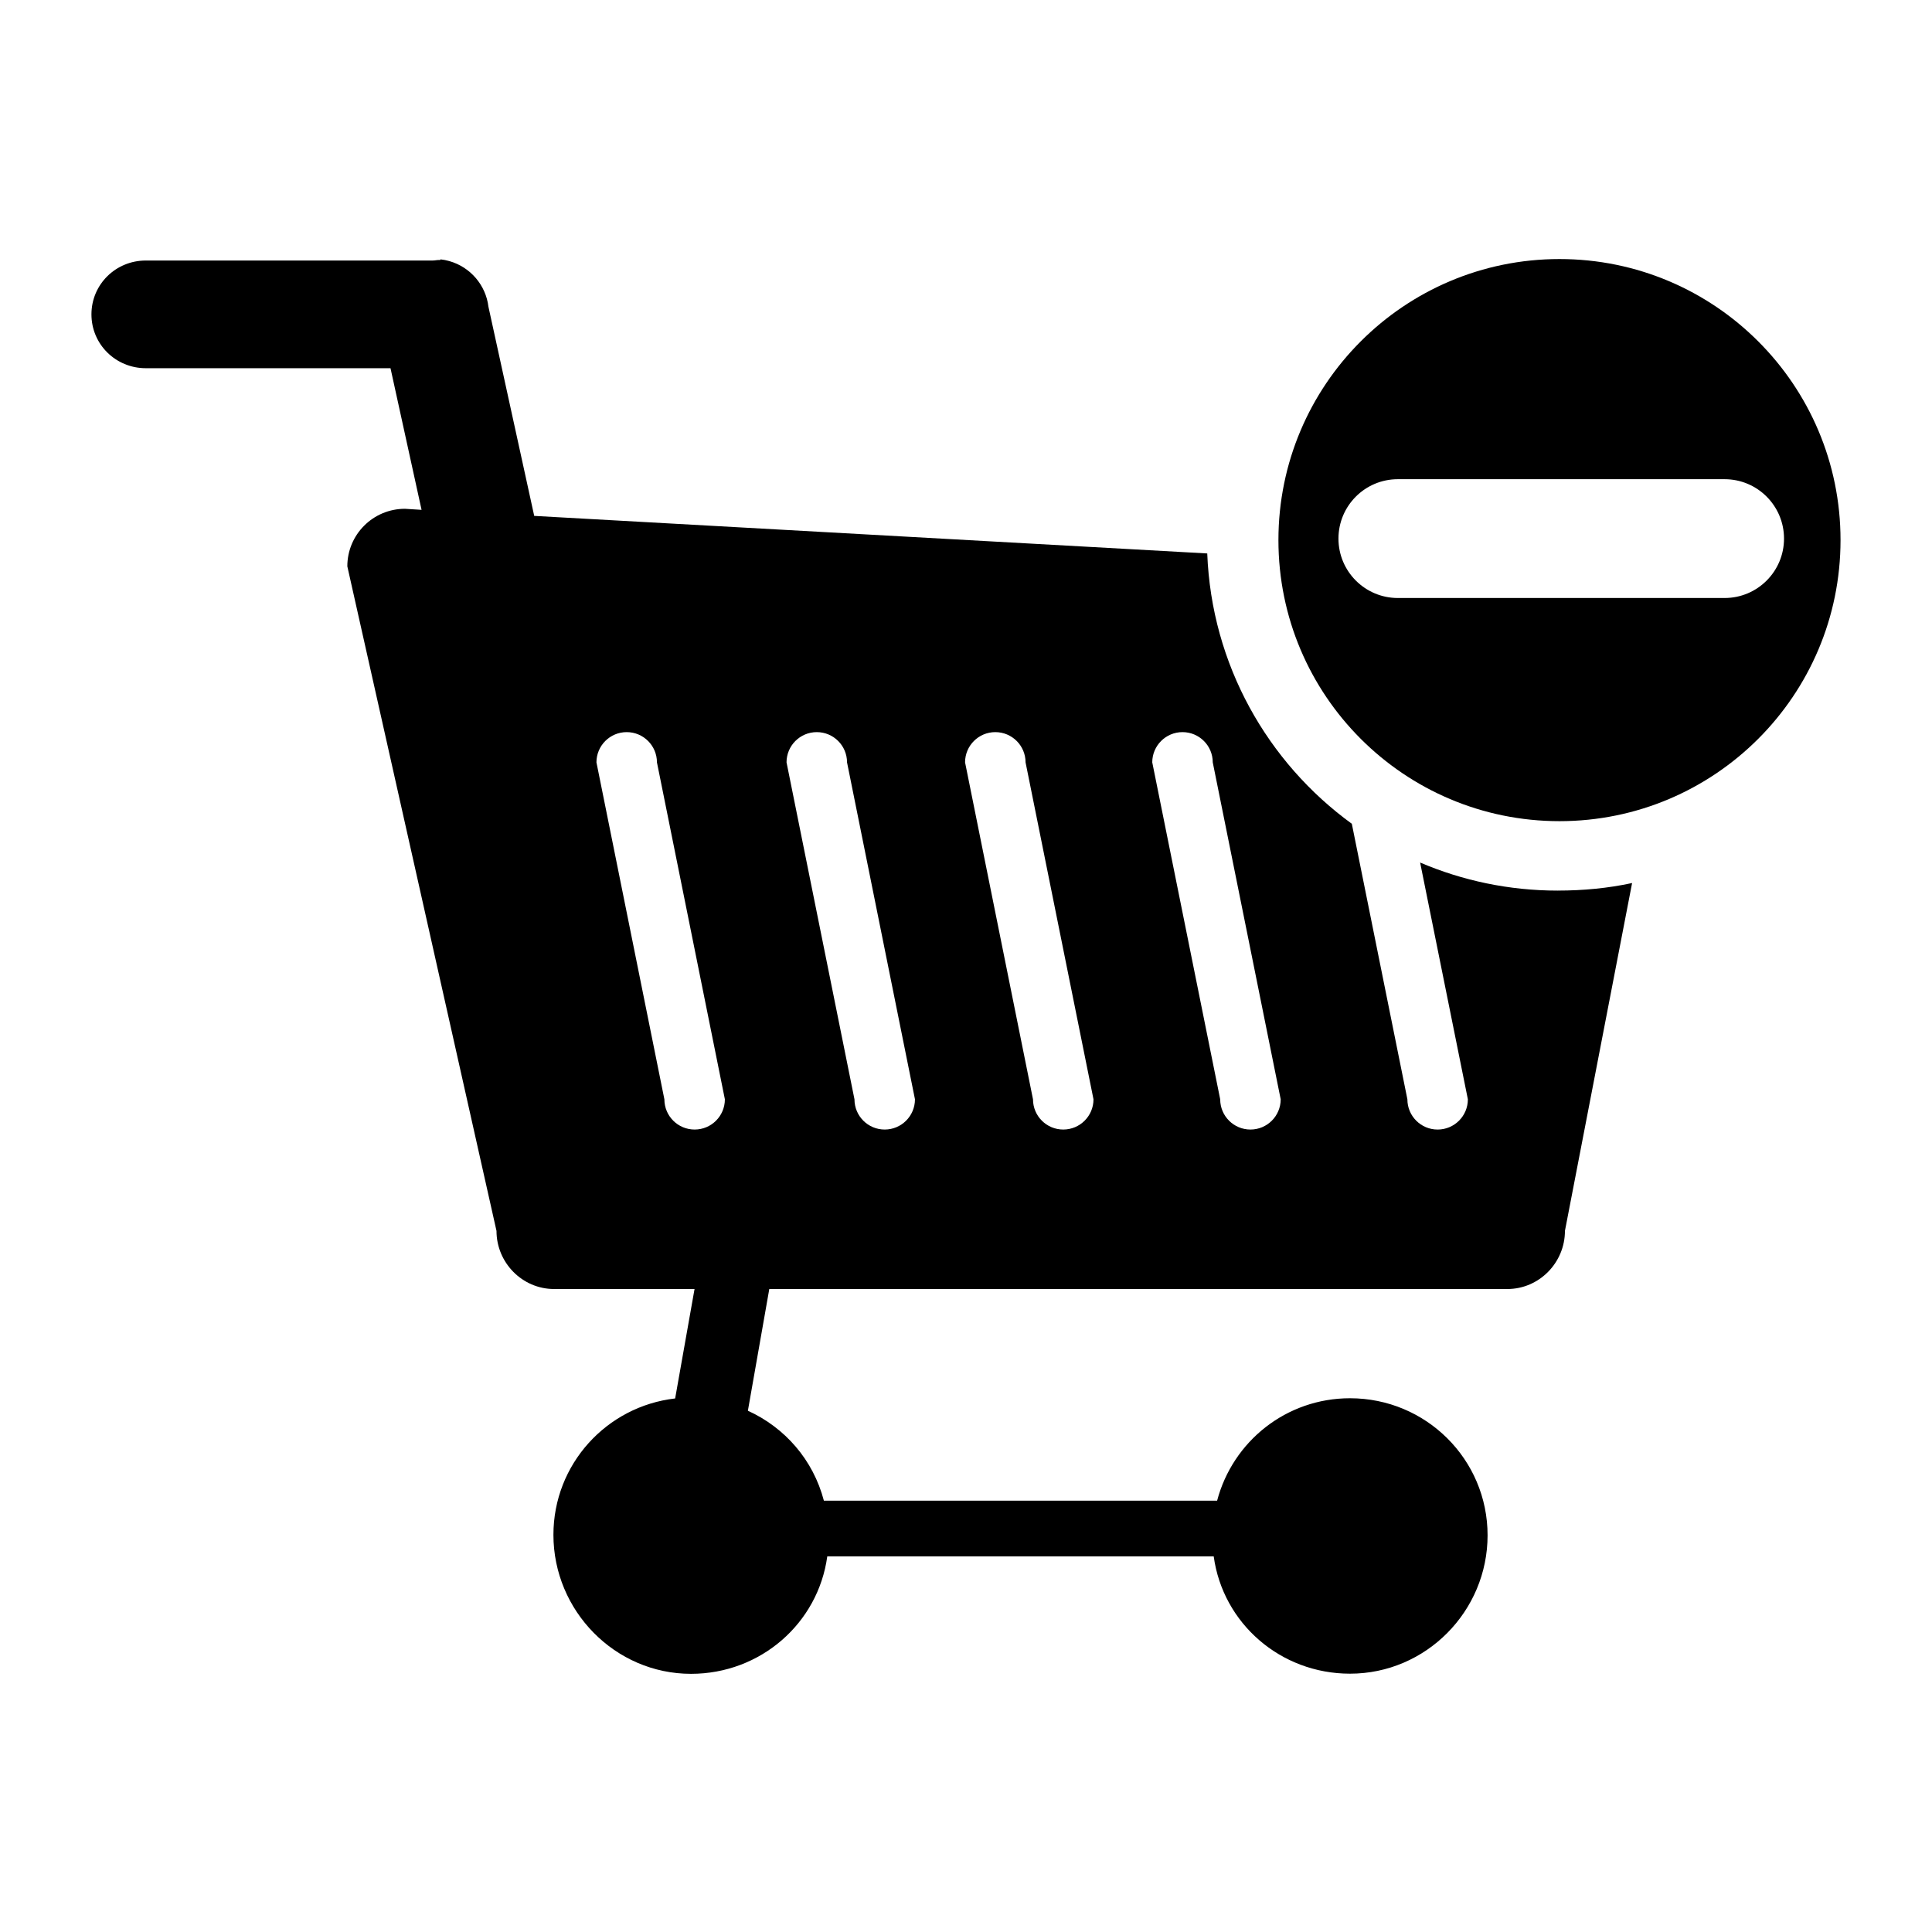
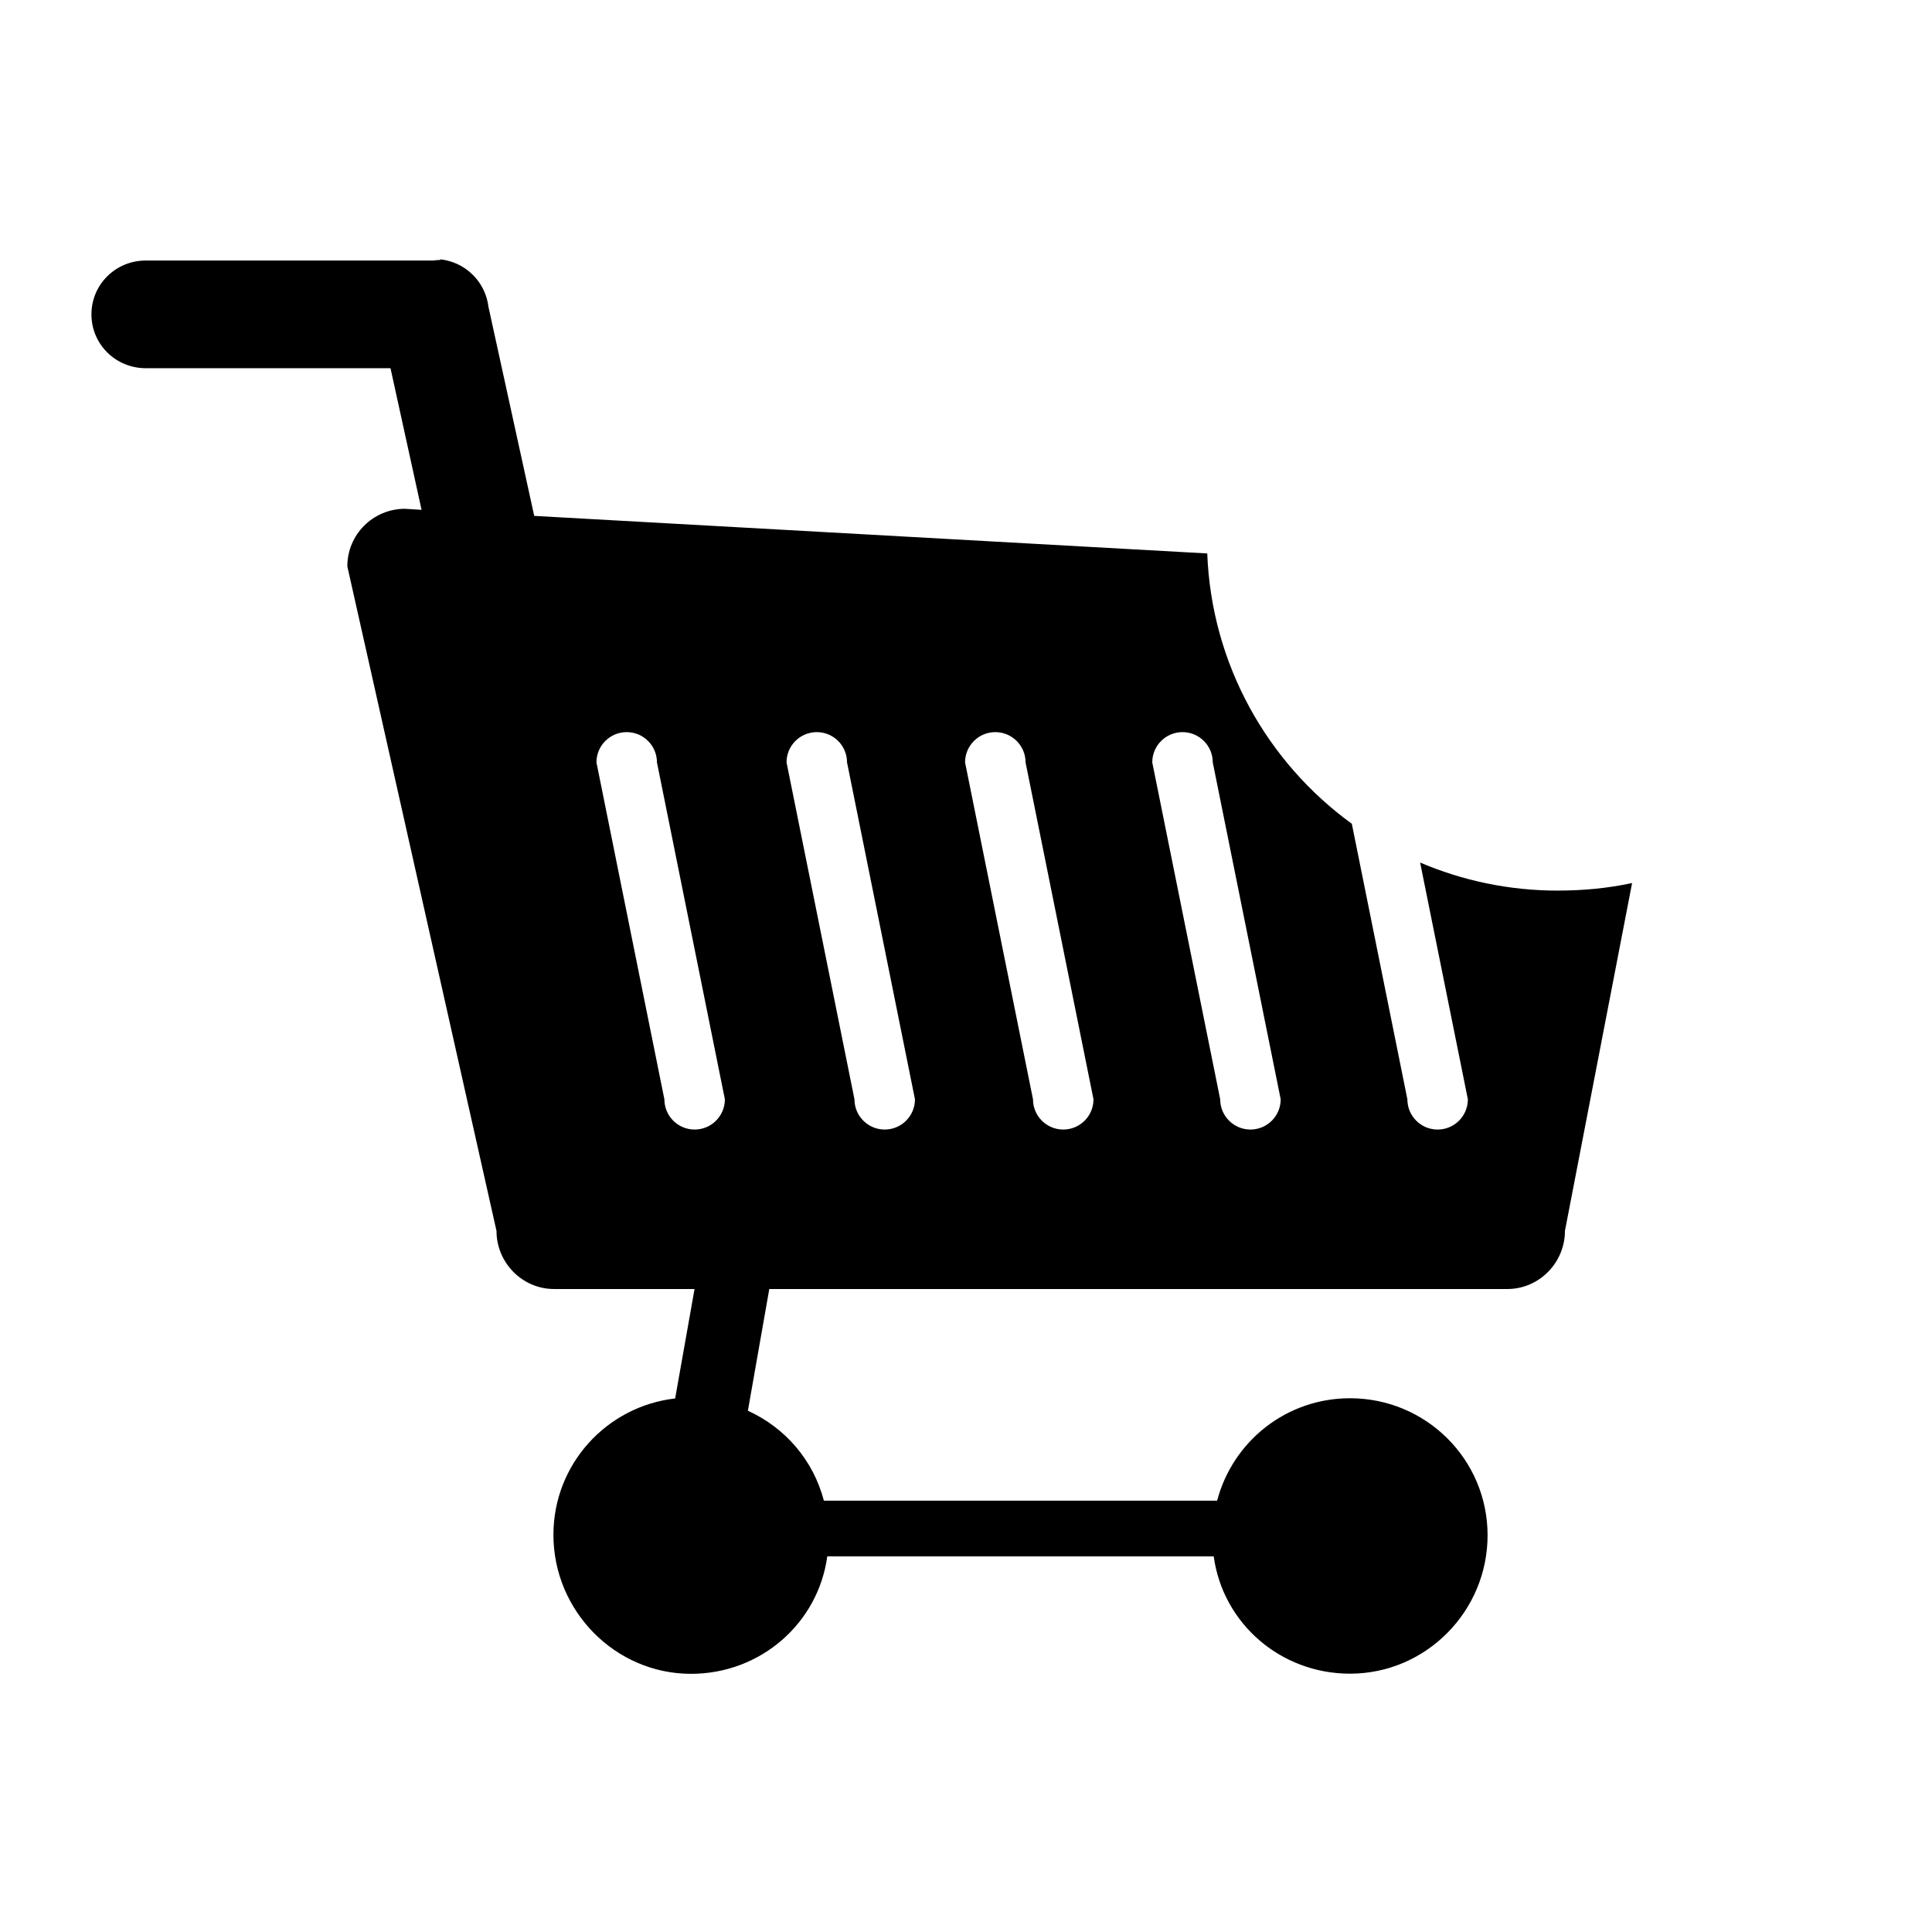
<svg xmlns="http://www.w3.org/2000/svg" fill="#000000" width="800px" height="800px" version="1.1" viewBox="144 144 512 512">
  <g>
    <path d="m556.84 380.02c-12.953 0-25.285-2.652-36.492-7.438l12.652 62.746c0 4.426-3.59 8.016-8.016 8.016s-8.012-3.586-8.012-8.016l-14.723-73.016c-22.352-16.238-37.184-42.18-38.316-71.641l-178.36-9.953-12.129-55.414c-0.699-5.789-4.824-10.516-10.297-12.09-0.129-0.039-0.262-0.066-0.391-0.102-0.285-0.074-0.566-0.148-0.855-0.203-0.375-0.074-0.754-0.129-1.133-0.172-0.055-0.008-0.105 0.184-0.164 0.18-0.648-0.07-1.309 0.129-1.973 0.129l-75.996-0.004c-7.953 0-14.402 6.312-14.402 14.27 0 7.953 6.449 14.266 14.402 14.266h64.852l8.23 37.535-4.406-0.277c-8.43 0-15.266 6.816-15.266 15.246l39.531 176.12c0 8.43 6.832 15.402 15.266 15.402h37.219l-5.141 29c-18.156 2.082-32.258 17.422-32.258 36.137 0 20.133 16.324 36.84 36.461 36.84 18.457 0 33.699-13.414 36.113-31.129h102.41c2.418 17.711 17.66 31.09 36.117 31.09 20.137 0 36.461-16.535 36.461-36.668 0-20.137-16.324-36.324-36.461-36.324-16.867 0-31.051 11.398-35.215 27.145h-104.21c-2.836-10.824-10.324-19.367-20.141-23.836l5.672-32.254h195.59c8.43 0 15.266-6.981 15.266-15.414l17.797-92.176c-6.348 1.371-12.926 2-19.68 2zm-220.74 55.305c0 4.426-3.586 8.016-8.016 8.016-4.426 0-8.016-3.586-8.016-8.016l-18.004-89.293c0-4.426 3.586-8.012 8.016-8.012 4.426 0 8.016 3.586 8.016 8.012zm42.355 8.016c-4.426 0-8.012-3.586-8.012-8.016l-18.004-89.293c0-4.426 3.586-8.012 8.016-8.012 4.426 0 8.016 3.586 8.016 8.012l18.004 89.293c-0.004 4.43-3.594 8.016-8.02 8.016zm47.316 0c-4.426 0-8.016-3.586-8.016-8.016l-18.004-89.293c0-4.426 3.59-8.012 8.016-8.012s8.016 3.586 8.016 8.012l18.004 89.293c0 4.43-3.59 8.016-8.016 8.016zm49.609 0c-4.426 0-8.016-3.586-8.016-8.016l-18.004-89.293c0-4.426 3.59-8.012 8.016-8.012 4.426 0 8.016 3.586 8.016 8.012l18.004 89.293c-0.004 4.43-3.59 8.016-8.016 8.016z" />
-     <path d="m557.28 212.65c-41.137 0-74.484 33.348-74.484 74.484 0 41.133 33.348 74.484 74.484 74.484 41.133 0 74.48-33.348 74.48-74.484 0-41.137-33.344-74.484-74.48-74.484zm43.762 89.828h-86.594c-8.695 0-15.742-7.051-15.742-15.742 0-8.695 7.047-15.742 15.742-15.742h86.594c8.695 0 15.742 7.051 15.742 15.742s-7.047 15.742-15.742 15.742z" />
  </g>
</svg>